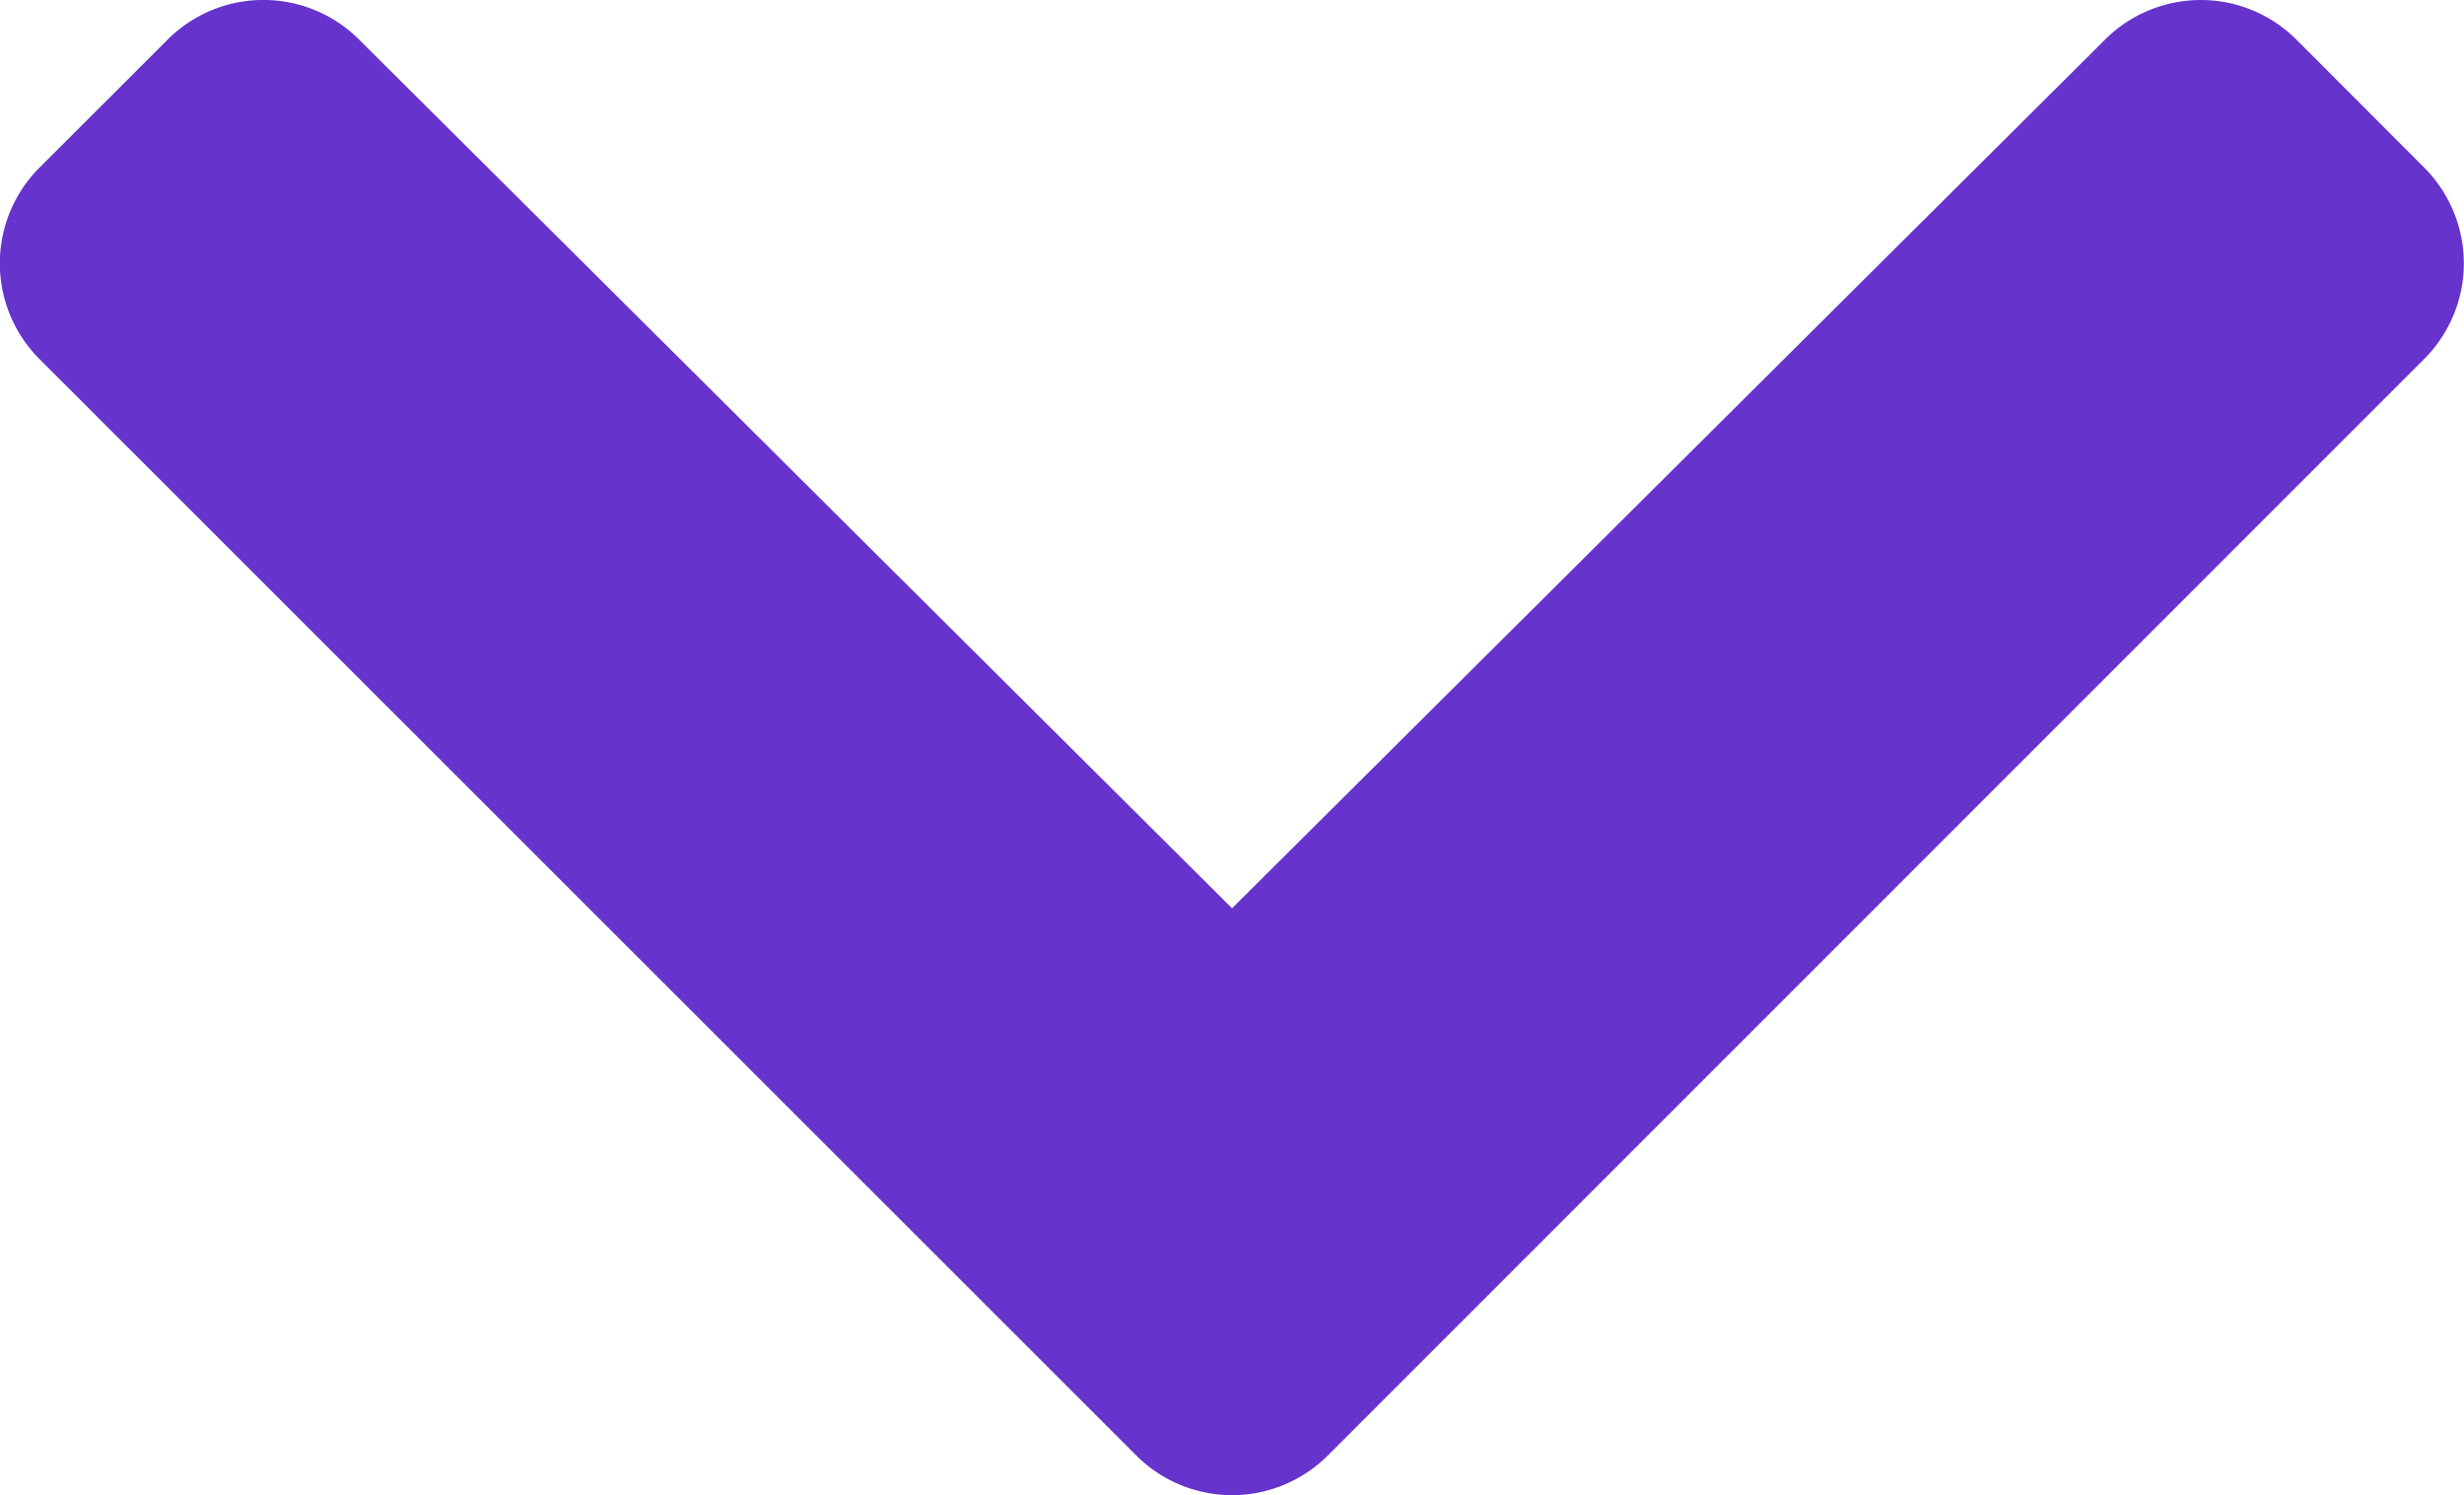
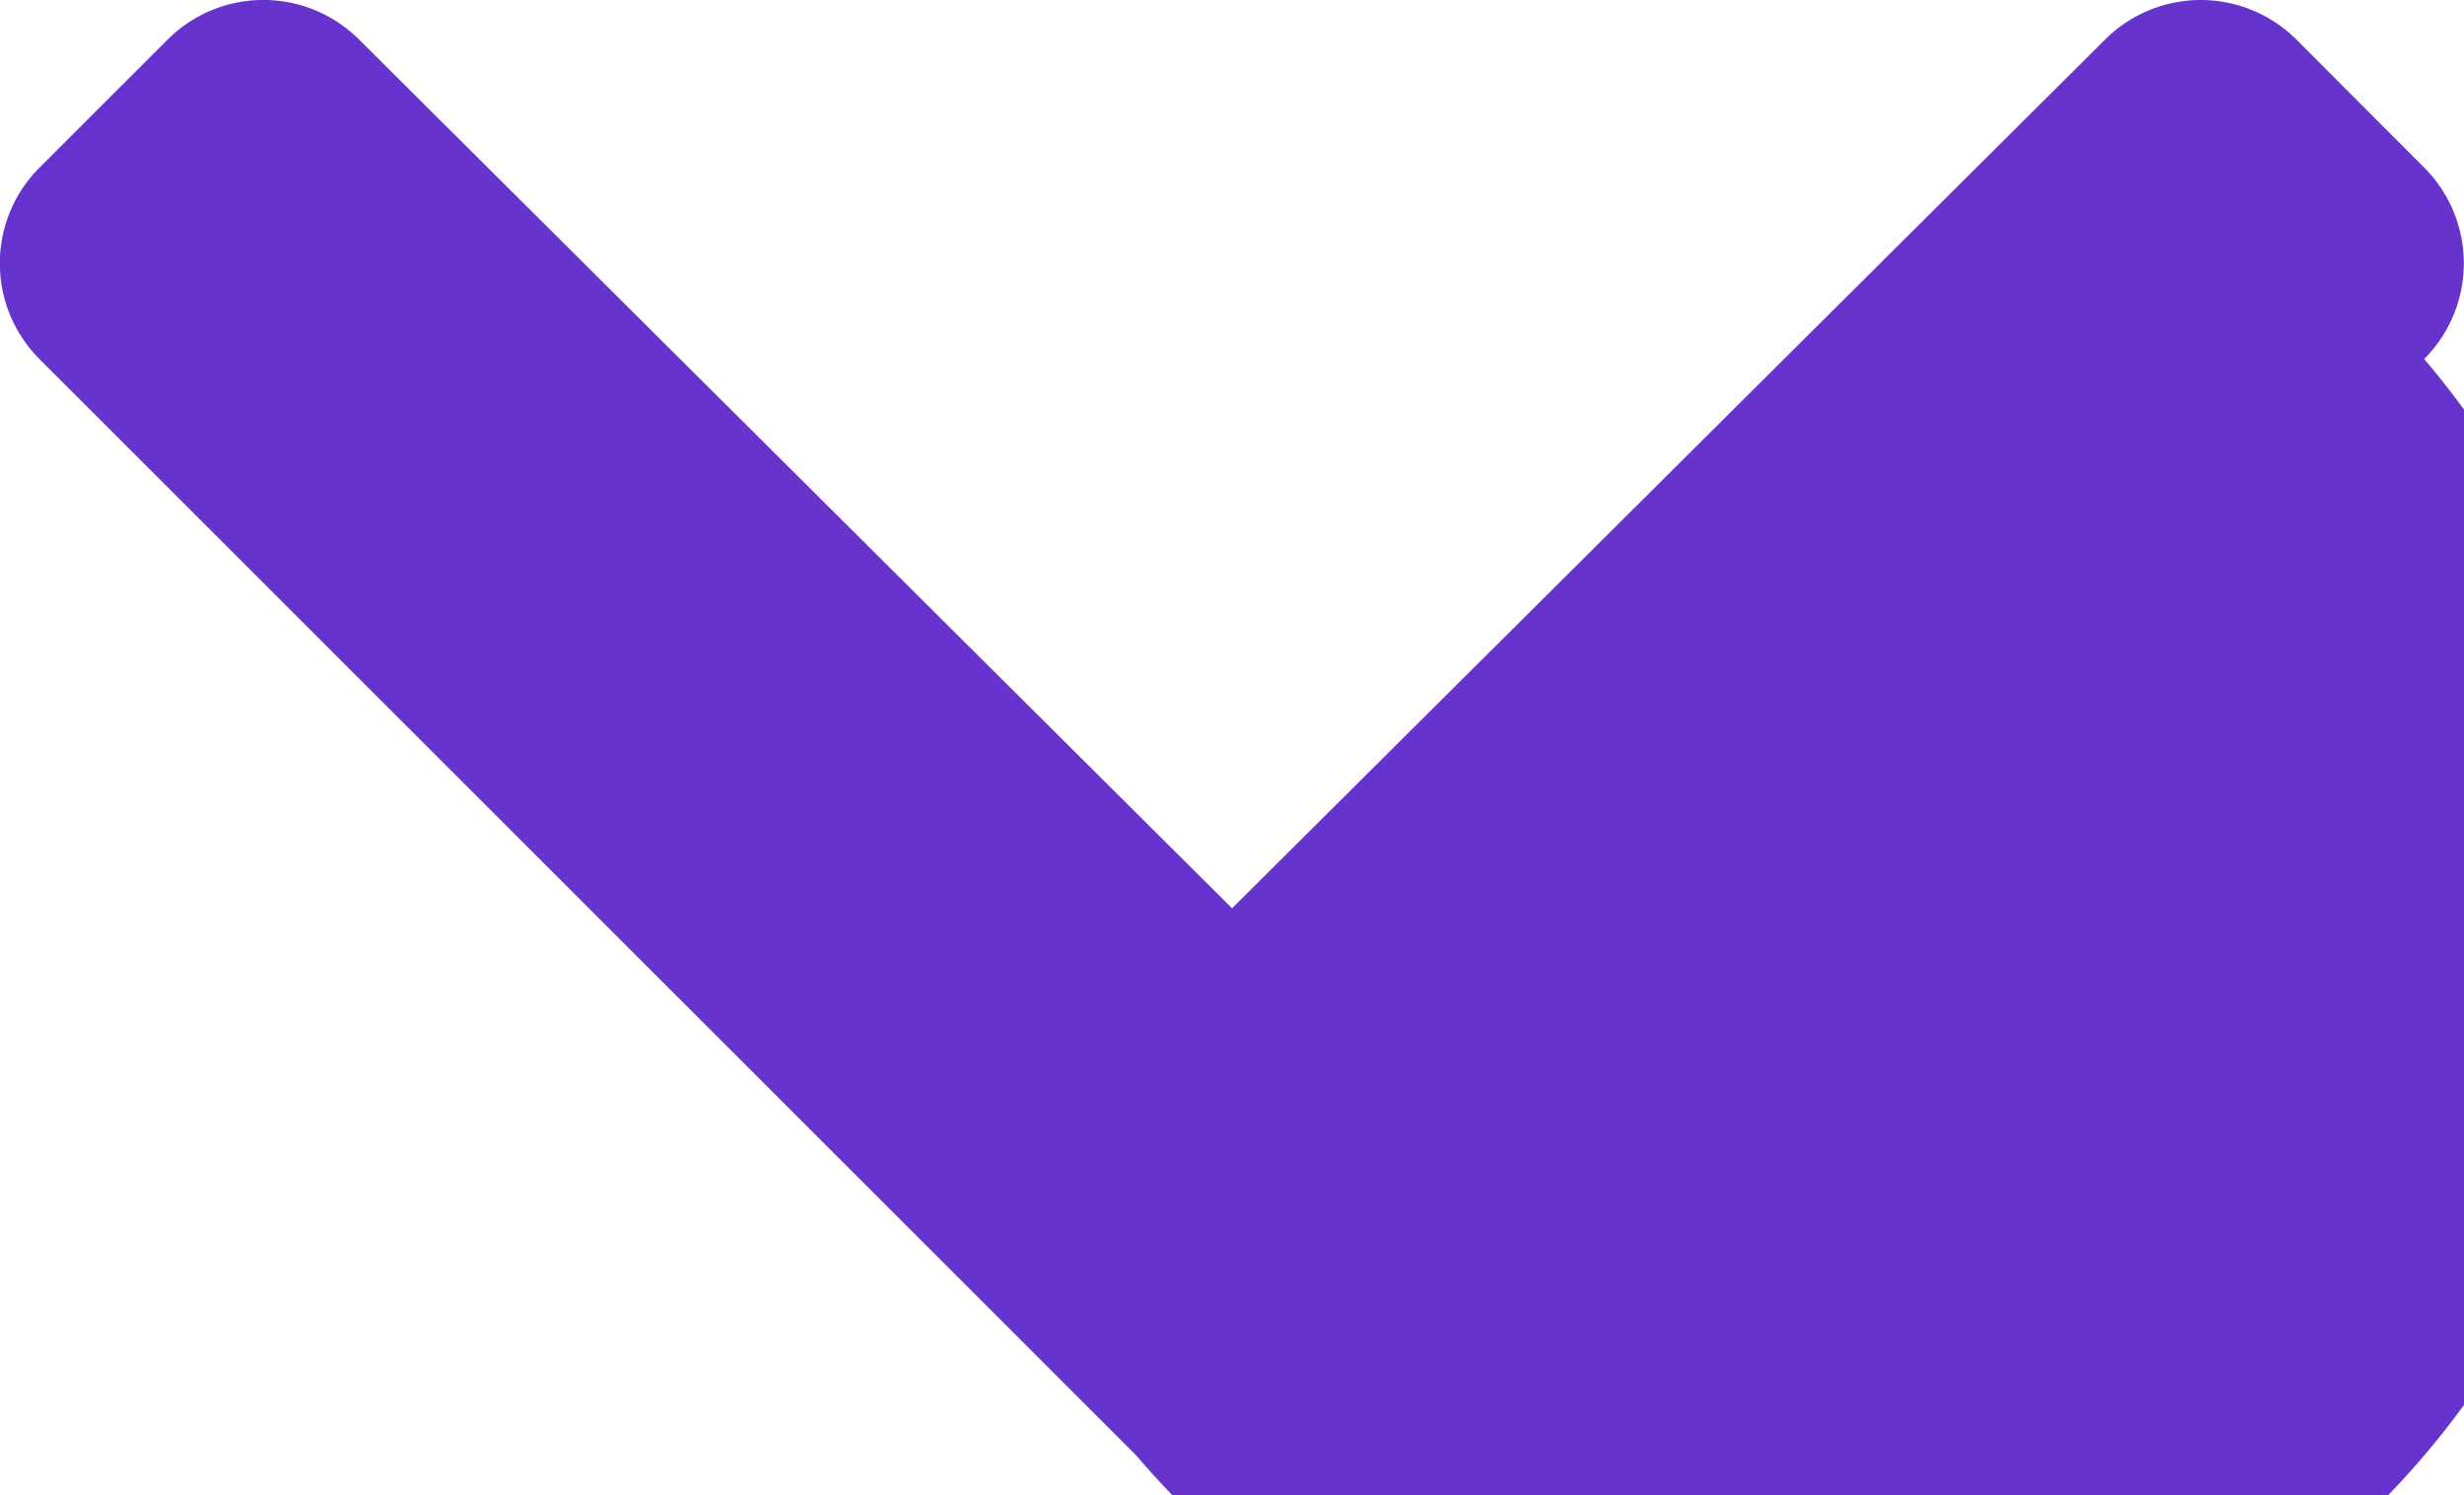
<svg xmlns="http://www.w3.org/2000/svg" id="Calque_1" data-name="Calque 1" viewBox="0 0 436.72 265.04">
  <defs>
    <style>
      .cls-1 {
        fill: #6633cc;
      }
    </style>
  </defs>
  <title>chevron-bas-violet</title>
-   <path class="cls-1" d="M201.4,258,7,63.65A24,24,0,0,1,7,29.71L29.73,7a24,24,0,0,1,33.9,0L218.37,161,373.12,7A24,24,0,0,1,407,7l22.66,22.7a24,24,0,0,1,0,33.94L235.34,258A24,24,0,0,1,201.4,258Z" />
+   <path class="cls-1" d="M201.4,258,7,63.65A24,24,0,0,1,7,29.71L29.73,7a24,24,0,0,1,33.9,0L218.37,161,373.12,7A24,24,0,0,1,407,7l22.66,22.7a24,24,0,0,1,0,33.94A24,24,0,0,1,201.4,258Z" />
</svg>